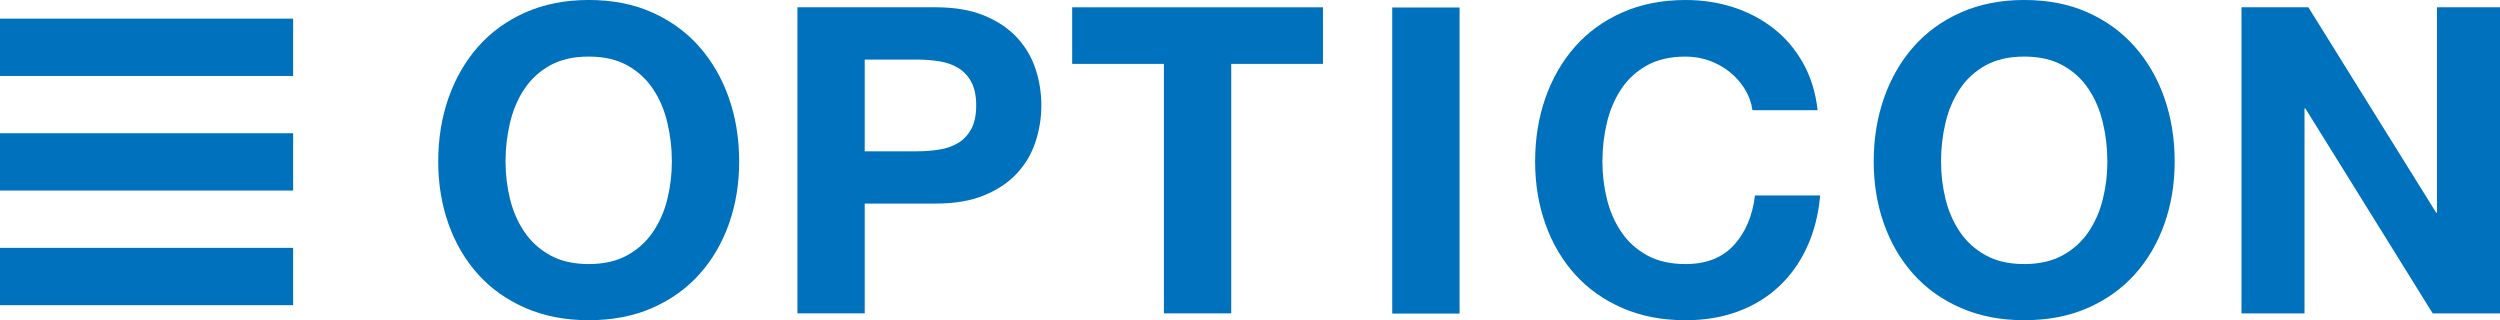
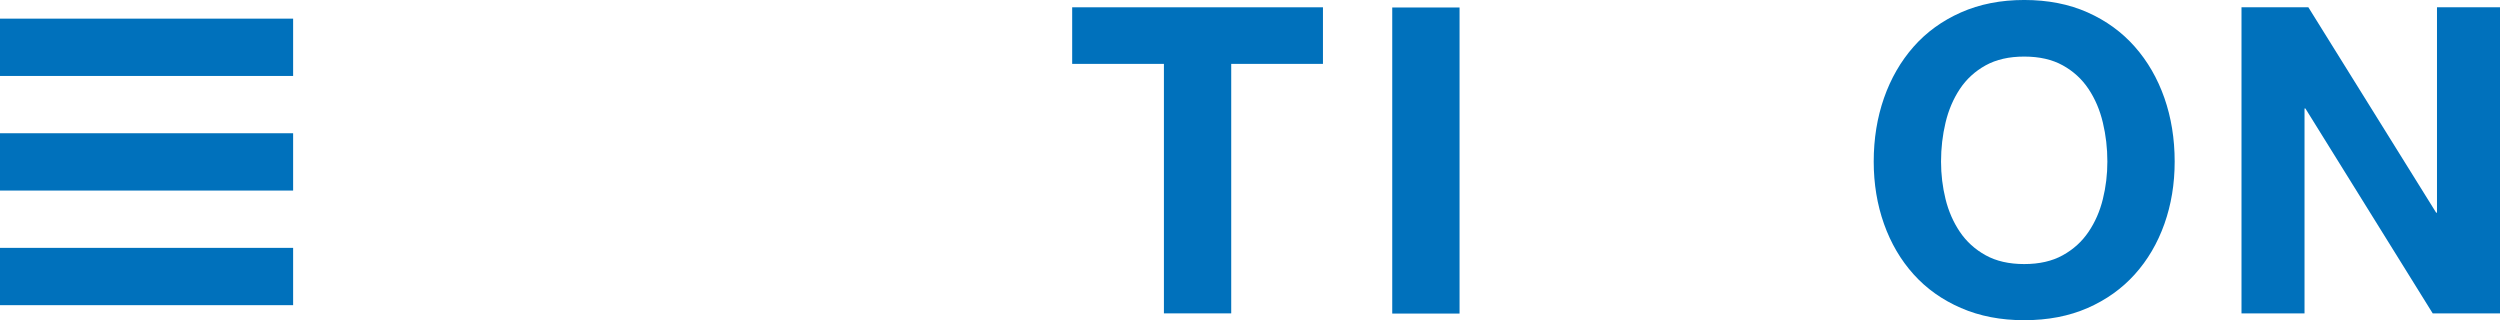
<svg xmlns="http://www.w3.org/2000/svg" xmlns:ns1="http://sodipodi.sourceforge.net/DTD/sodipodi-0.dtd" xmlns:ns2="http://www.inkscape.org/namespaces/inkscape" width="1864.247" height="238.779" viewBox="0 0 1864.247 238.779" version="1.1" xml:space="preserve" style="clip-rule:evenodd;fill-rule:evenodd;stroke-linejoin:round;stroke-miterlimit:1.414" id="svg112" ns1:docname="opticon-logo-1.svg" ns2:version="1.0.2-2 (e86c870879, 2021-01-15)">
  <defs id="defs116">
            
            
            
            
            
            
            
            
            
            
            
        </defs>
  <ns1:namedview pagecolor="#ffffff" bordercolor="#666666" borderopacity="1" objecttolerance="10" gridtolerance="10" guidetolerance="10" ns2:pageopacity="0" ns2:pageshadow="2" ns2:window-width="1920" ns2:window-height="1017" id="namedview114" showgrid="false" ns2:zoom="0.70710678" ns2:cx="947.3872" ns2:cy="204.50049" ns2:window-x="1912" ns2:window-y="-8" ns2:window-maximized="1" ns2:current-layer="g110" ns2:document-rotation="0" />
  <g transform="translate(-306.838,-1428.709)" id="g110" style="display:inline">
    <g id="g162">
      <g transform="matrix(-4.167,0,0,4.167,832.284,-580.242)" id="g67">
        <rect x="73.641" y="485.446" width="52.466" height="10.256" style="fill:#0071bc" id="rect65" />
      </g>
      <g transform="matrix(-4.167,0,0,4.167,832.284,-409.309)" id="g71">
        <rect x="73.641" y="464.934" width="52.466" height="10.256" style="fill:#0071bc" id="rect69" />
      </g>
      <g transform="matrix(-4.167,0,0,4.167,832.284,-238.363)" id="g75">
        <rect x="73.641" y="444.421" width="52.466" height="10.255" style="fill:#0071bc" id="rect73" />
      </g>
      <g transform="matrix(4.167,0,0,4.167,745.83,1625.281)" id="g79">
-         <path d="m 0,-37.049 c -2.712,0 -5.012,0.524 -6.906,1.572 -1.89,1.049 -3.425,2.455 -4.601,4.218 -1.177,1.765 -2.032,3.773 -2.57,6.024 -0.537,2.249 -0.805,4.576 -0.805,6.98 0,2.301 0.268,4.539 0.805,6.711 0.538,2.175 1.393,4.131 2.57,5.869 1.176,1.741 2.711,3.132 4.601,4.179 1.894,1.051 4.194,1.577 6.906,1.577 2.71,0 5.012,-0.526 6.905,-1.577 1.891,-1.047 3.425,-2.438 4.601,-4.179 1.177,-1.738 2.036,-3.694 2.569,-5.869 0.538,-2.172 0.808,-4.41 0.808,-6.711 0,-2.404 -0.27,-4.731 -0.808,-6.98 -0.533,-2.251 -1.392,-4.259 -2.569,-6.024 -1.176,-1.763 -2.71,-3.169 -4.601,-4.218 C 5.012,-36.525 2.71,-37.049 0,-37.049 m 0,47.177 c -4.195,0 -7.966,-0.729 -11.317,-2.187 -3.349,-1.455 -6.173,-3.463 -8.475,-6.021 -2.301,-2.557 -4.065,-5.561 -5.294,-9.015 -1.227,-3.452 -1.841,-7.169 -1.841,-11.16 0,-4.092 0.614,-7.888 1.841,-11.392 1.229,-3.501 2.993,-6.558 5.294,-9.168 2.302,-2.608 5.126,-4.653 8.475,-6.136 3.351,-1.483 7.122,-2.226 11.317,-2.226 4.245,0 8.028,0.743 11.353,2.226 3.324,1.483 6.137,3.528 8.438,6.136 2.303,2.61 4.065,5.667 5.295,9.168 1.225,3.504 1.84,7.3 1.84,11.392 0,3.991 -0.615,7.708 -1.84,11.16 -1.23,3.454 -2.992,6.458 -5.295,9.015 C 17.49,4.478 14.677,6.486 11.353,7.941 8.028,9.399 4.245,10.128 0,10.128" style="fill:#0071bc;fill-rule:nonzero" id="path77" />
-       </g>
+         </g>
      <g transform="matrix(4.167,0,0,4.167,951.663,1623.364)" id="g83">
-         <path d="m 0,-36.052 v 16.416 h 9.361 c 1.38,0 2.709,-0.101 3.989,-0.308 1.278,-0.203 2.404,-0.6 3.377,-1.189 0.969,-0.586 1.75,-1.419 2.337,-2.493 0.587,-1.074 0.884,-2.48 0.884,-4.218 0,-1.738 -0.297,-3.146 -0.884,-4.22 -0.587,-1.074 -1.368,-1.905 -2.337,-2.494 -0.973,-0.586 -2.099,-0.983 -3.377,-1.188 -1.28,-0.205 -2.609,-0.306 -3.989,-0.306 H 0 M 0,9.36 h -12.042 v -54.772 h 24.7 c 3.427,0 6.342,0.5 8.747,1.495 2.403,0.997 4.36,2.315 5.87,3.952 1.508,1.637 2.607,3.503 3.297,5.599 0.692,2.099 1.036,4.271 1.036,6.522 0,2.199 -0.344,4.361 -1.036,6.483 -0.69,2.121 -1.789,4.001 -3.297,5.637 -1.51,1.637 -3.467,2.954 -5.87,3.95 -2.405,0.999 -5.32,1.494 -8.747,1.494 H 0 V 9.36" style="fill:#0071bc;fill-rule:nonzero" id="path81" />
-       </g>
+         </g>
      <g transform="matrix(4.167,0,0,4.167,1224.955,1434.151)" id="g87">
        <path d="M 0,54.773 H -12.044 V 10.126 H -28.46 V 0 H 16.417 V 10.126 H 0 Z" style="fill:#0071bc;fill-rule:nonzero" id="path85" />
      </g>
      <g transform="matrix(-4.167,0,0,4.167,2740.473,-411.359)" id="g91">
        <rect x="322.834" y="442.921" width="12.045" height="54.774" style="fill:#0071bc" id="rect89" />
      </g>
      <g transform="matrix(4.167,0,0,4.167,1563.768,1428.714)" id="g95">
-         <path d="m 0,57.306 c -4.192,0 -7.964,-0.729 -11.313,-2.189 -3.35,-1.456 -6.176,-3.463 -8.478,-6.023 -2.3,-2.556 -4.063,-5.558 -5.291,-9.014 -1.229,-3.45 -1.841,-7.17 -1.841,-11.16 0,-4.09 0.612,-7.888 1.841,-11.391 1.228,-3.502 2.991,-6.559 5.291,-9.169 2.302,-2.607 5.128,-4.651 8.478,-6.136 C -7.964,0.741 -4.192,0 0,0 c 3.021,0 5.871,0.435 8.557,1.304 2.684,0.87 5.085,2.135 7.211,3.799 2.123,1.661 3.871,3.719 5.252,6.173 1.381,2.455 2.249,5.269 2.611,8.44 H 11.97 C 11.766,18.334 11.306,17.068 10.589,15.918 9.873,14.768 8.979,13.757 7.902,12.886 6.828,12.017 5.612,11.342 4.261,10.854 2.904,10.37 1.485,10.126 0,10.126 c -2.71,0 -5.01,0.524 -6.902,1.574 -1.892,1.047 -3.427,2.453 -4.604,4.218 -1.175,1.763 -2.033,3.771 -2.569,6.022 -0.534,2.25 -0.807,4.576 -0.807,6.98 0,2.302 0.273,4.54 0.807,6.714 0.536,2.174 1.394,4.129 2.569,5.868 1.177,1.738 2.712,3.135 4.604,4.182 1.892,1.047 4.192,1.571 6.902,1.571 3.684,0 6.562,-1.125 8.632,-3.375 2.071,-2.251 3.338,-5.217 3.796,-8.9 h 11.661 c -0.308,3.428 -1.102,6.522 -2.379,9.282 -1.275,2.762 -2.964,5.116 -5.062,7.059 -2.096,1.943 -4.553,3.425 -7.366,4.45 C 6.472,56.792 3.376,57.306 0,57.306" style="fill:#0071bc;fill-rule:nonzero" id="path93" />
-       </g>
+         </g>
      <g transform="matrix(4.167,0,0,4.167,1816.285,1625.281)" id="g99">
        <path d="m 0,-37.049 c -2.713,0 -5.01,0.524 -6.905,1.572 -1.894,1.049 -3.425,2.455 -4.604,4.218 -1.173,1.765 -2.032,3.773 -2.568,6.024 -0.536,2.249 -0.806,4.576 -0.806,6.98 0,2.301 0.27,4.539 0.806,6.711 0.536,2.175 1.395,4.131 2.568,5.869 1.179,1.741 2.71,3.132 4.604,4.179 1.895,1.051 4.192,1.577 6.905,1.577 2.71,0 5.012,-0.526 6.902,-1.577 1.896,-1.047 3.427,-2.438 4.604,-4.179 1.177,-1.738 2.036,-3.694 2.569,-5.869 0.54,-2.172 0.807,-4.41 0.807,-6.711 0,-2.404 -0.267,-4.731 -0.807,-6.98 -0.533,-2.251 -1.392,-4.259 -2.569,-6.024 -1.177,-1.763 -2.708,-3.169 -4.604,-4.218 C 5.012,-36.525 2.71,-37.049 0,-37.049 m 0,47.177 c -4.193,0 -7.966,-0.729 -11.315,-2.187 -3.353,-1.455 -6.177,-3.463 -8.477,-6.021 -2.3,-2.557 -4.065,-5.561 -5.294,-9.015 -1.226,-3.452 -1.844,-7.169 -1.844,-11.16 0,-4.092 0.618,-7.888 1.844,-11.392 1.229,-3.501 2.994,-6.558 5.294,-9.168 2.3,-2.608 5.124,-4.653 8.477,-6.136 3.349,-1.483 7.122,-2.226 11.315,-2.226 4.243,0 8.027,0.743 11.354,2.226 3.323,1.483 6.135,3.528 8.437,6.136 2.304,2.61 4.065,5.667 5.295,9.168 1.225,3.504 1.841,7.3 1.841,11.392 0,3.991 -0.616,7.708 -1.841,11.16 -1.23,3.454 -2.991,6.458 -5.295,9.015 C 17.489,4.478 14.677,6.486 11.354,7.941 8.027,9.399 4.243,10.128 0,10.128" style="fill:#0071bc;fill-rule:nonzero" id="path97" />
      </g>
      <g transform="matrix(4.167,0,0,4.167,2171.085,1434.151)" id="g103">
        <path d="M 0,54.773 H -12.043 L -34.827,18.104 h -0.154 V 54.773 H -46.26 V 0 h 11.967 l 22.864,36.746 h 0.153 V 0 H 0 Z" style="fill:#0071bc;fill-rule:nonzero" id="path101" />
      </g>
    </g>
  </g>
</svg>